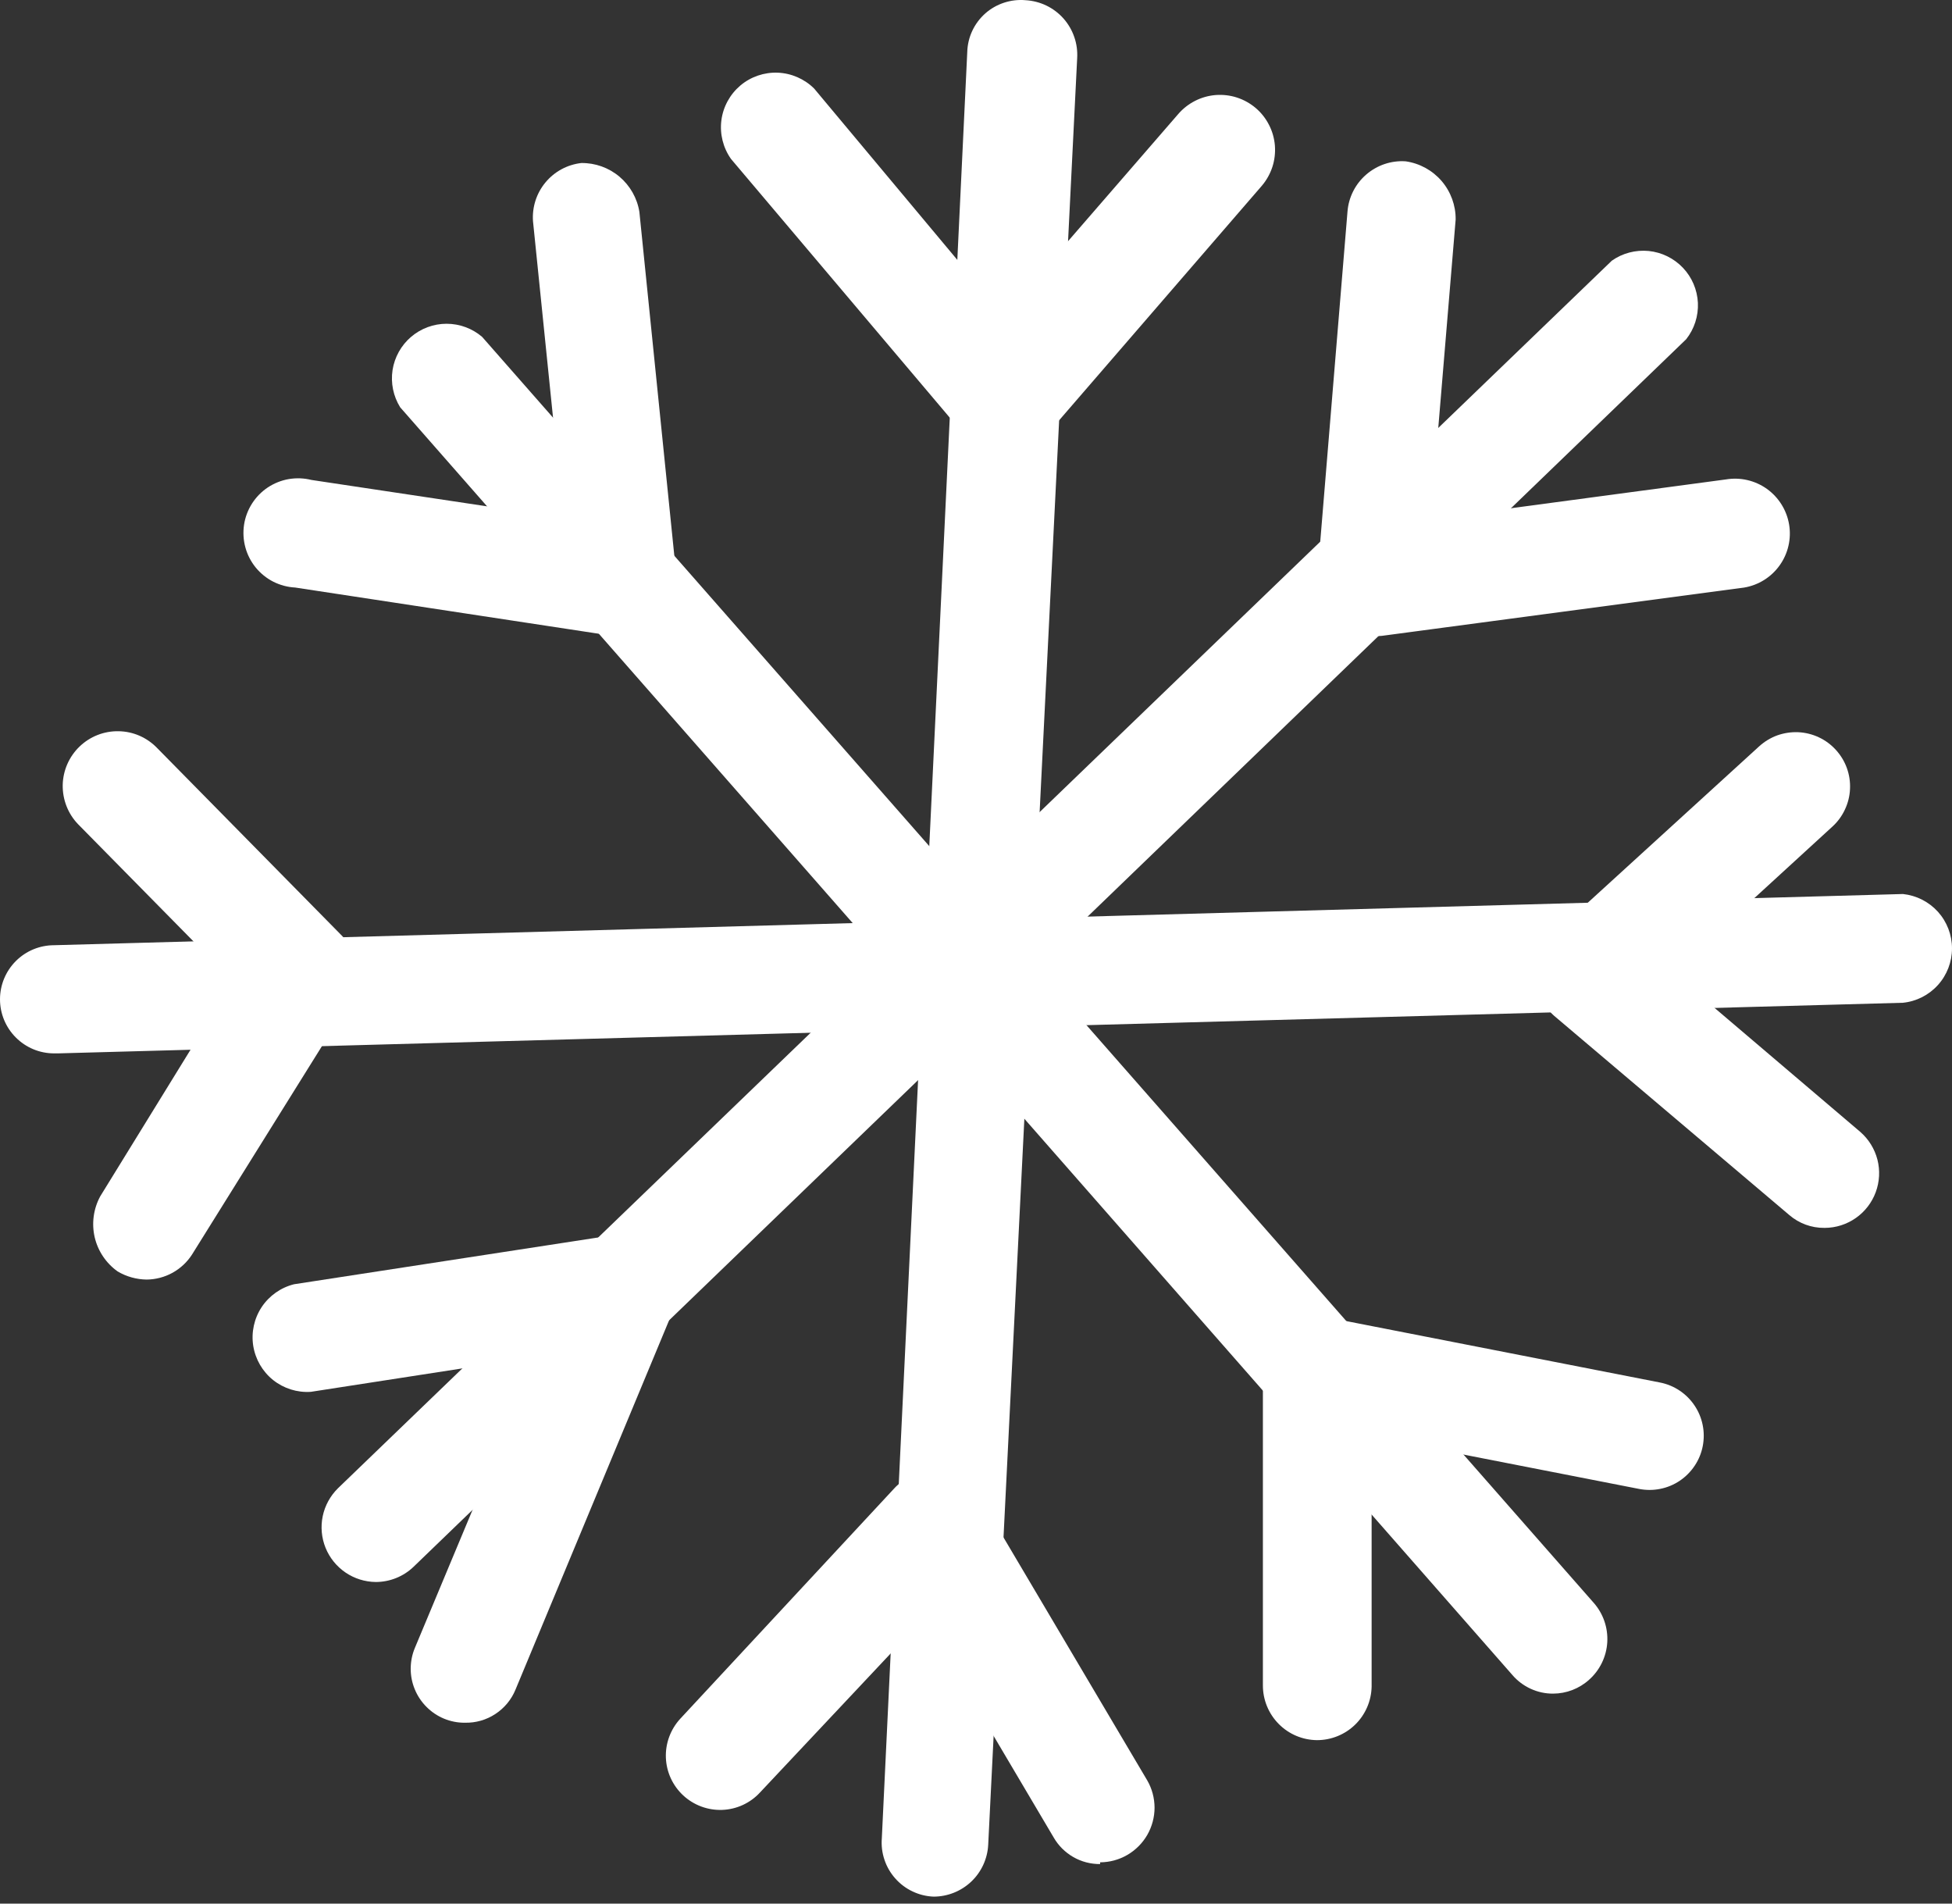
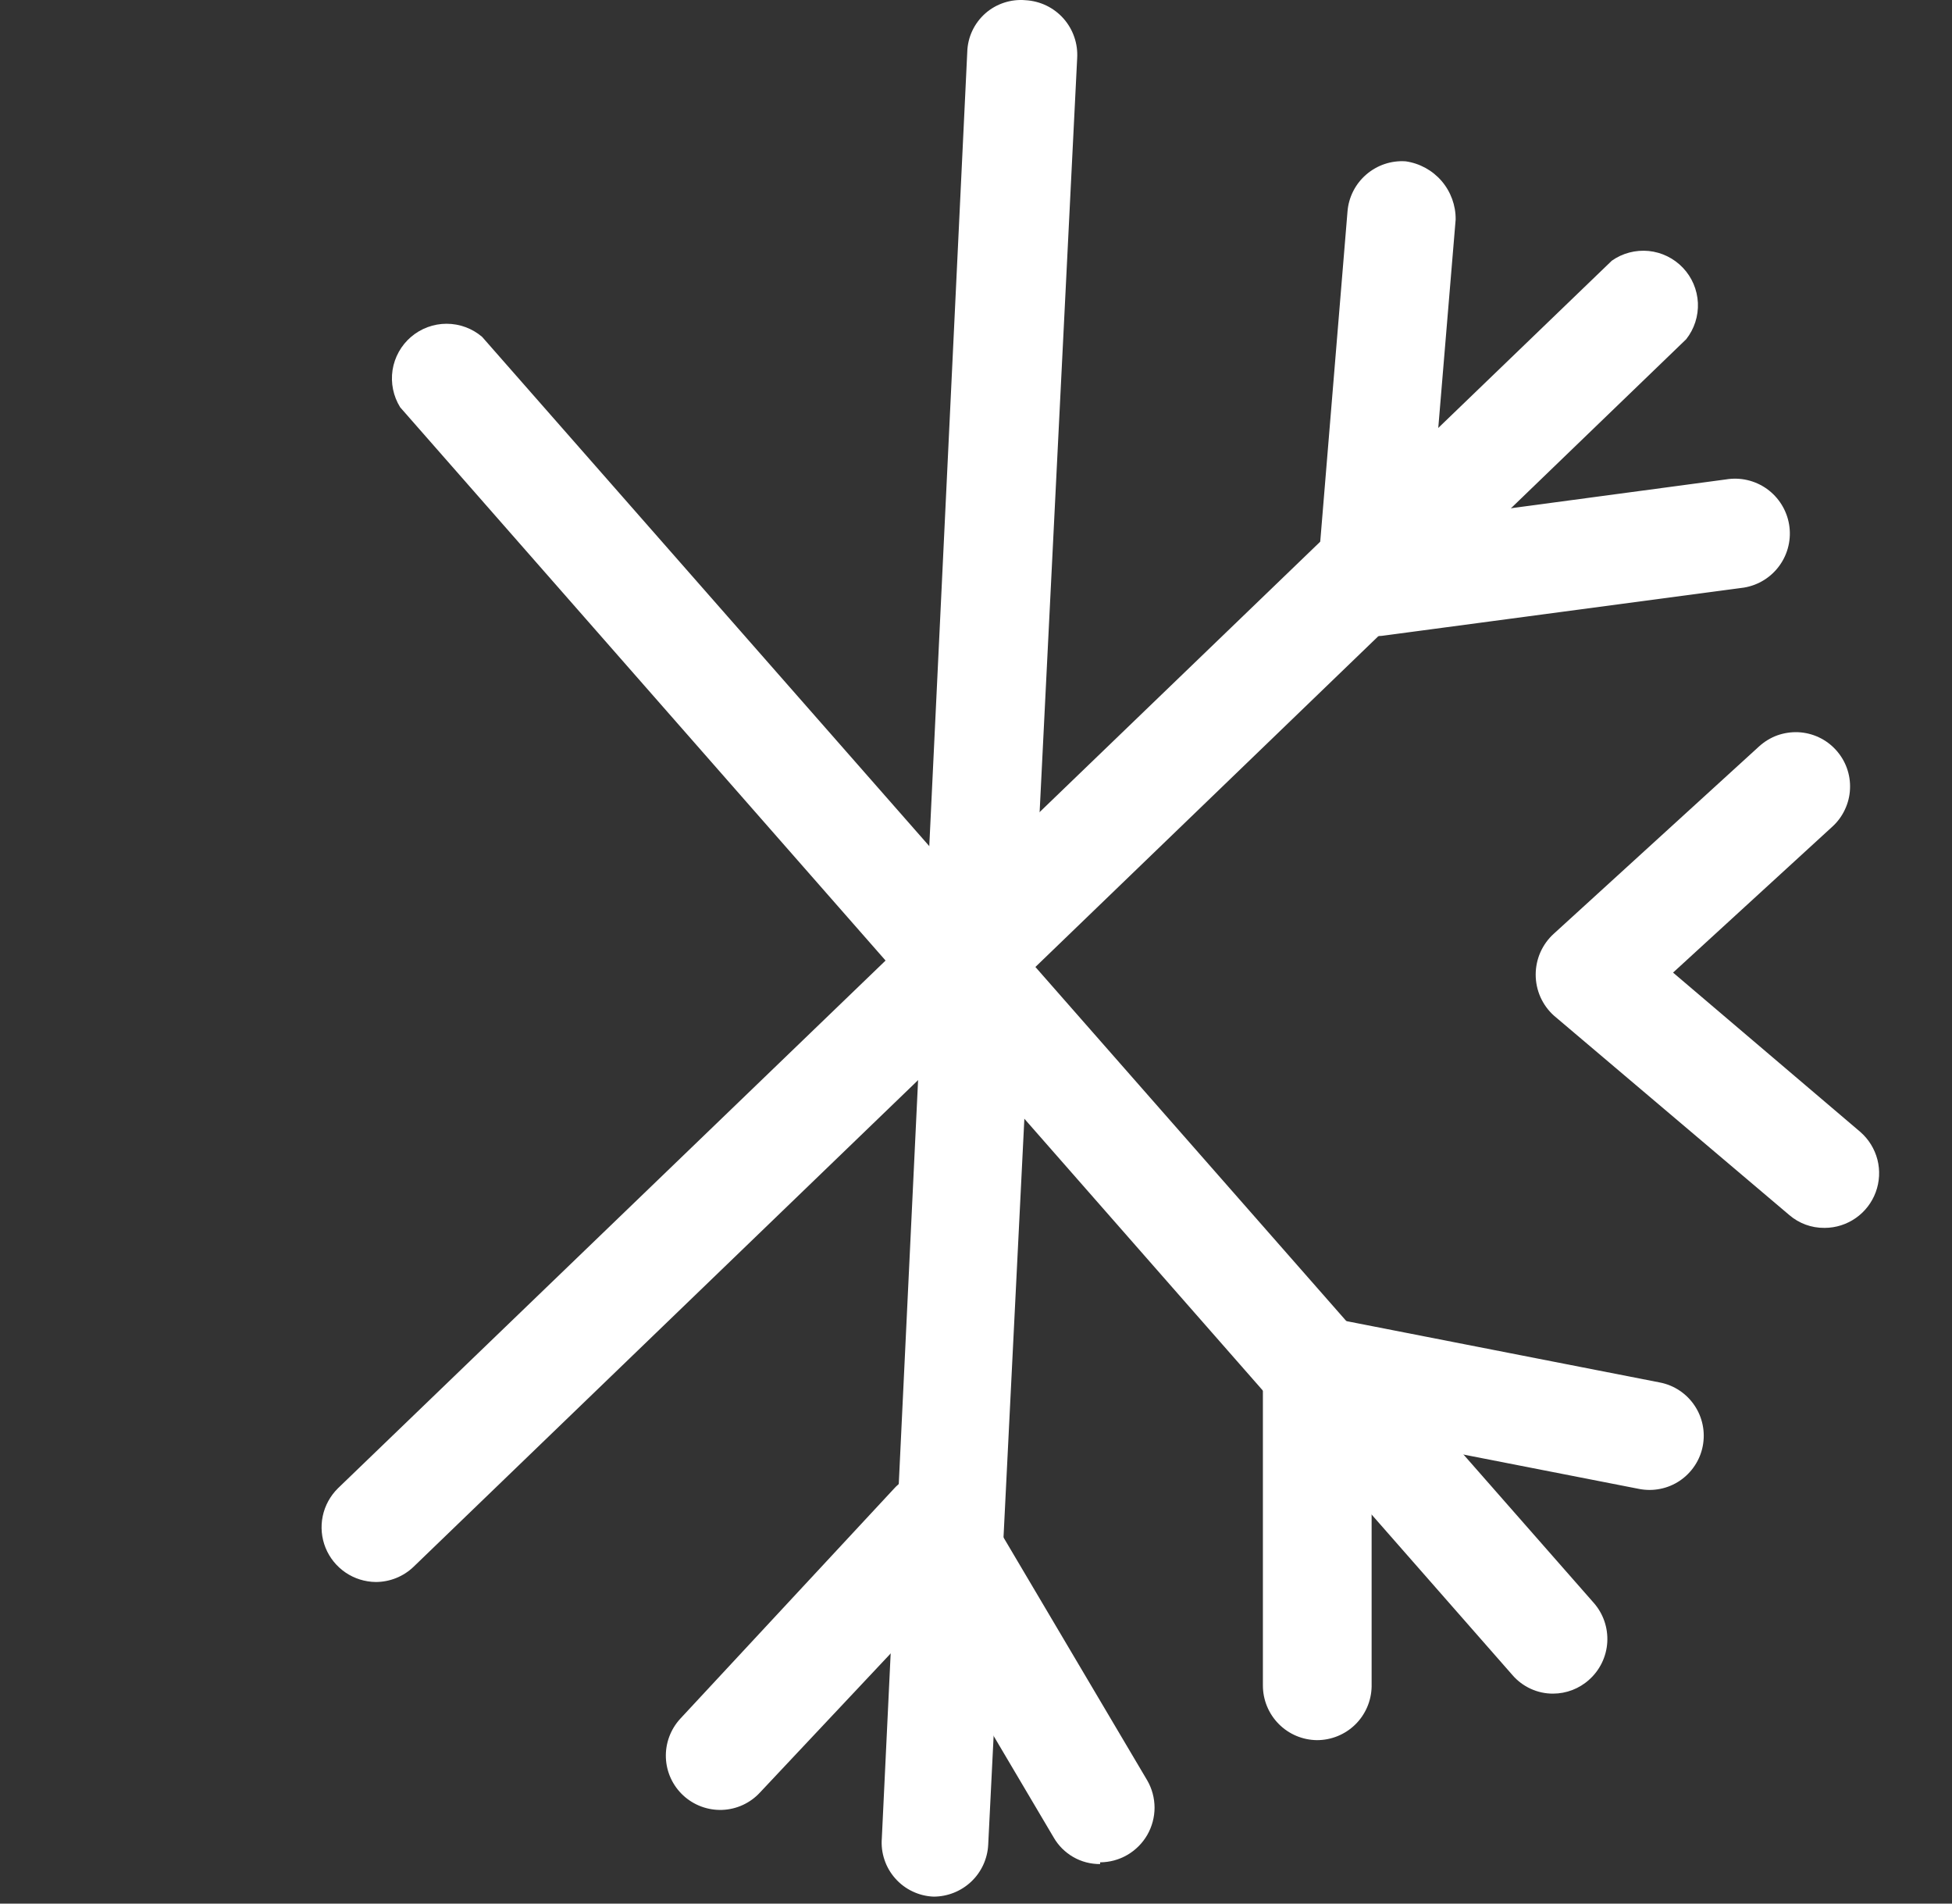
<svg xmlns="http://www.w3.org/2000/svg" width="40" height="39" viewBox="0 0 40 39" fill="none">
  <rect x="0" y="0" width="40" height="39" fill="#333333" stroke="none" />
  <path d="M31.826 34.698C31.668 34.699 31.511 34.665 31.367 34.599C31.223 34.533 31.095 34.437 30.992 34.317L8.2 8.344C8.059 8.117 8.004 7.847 8.044 7.582C8.085 7.318 8.219 7.077 8.422 6.903C8.625 6.729 8.883 6.633 9.151 6.633C9.418 6.633 9.677 6.728 9.88 6.902L32.66 32.84C32.855 33.062 32.953 33.351 32.936 33.646C32.918 33.94 32.785 34.216 32.565 34.412C32.362 34.596 32.099 34.697 31.826 34.698Z" fill="white" />
  <path d="M19.13 38.857C18.981 38.851 18.835 38.815 18.701 38.751C18.566 38.688 18.446 38.597 18.347 38.486C18.248 38.375 18.172 38.245 18.125 38.104C18.077 37.963 18.058 37.814 18.07 37.665L19.821 1.065C19.825 0.915 19.86 0.768 19.923 0.633C19.986 0.498 20.076 0.377 20.188 0.277C20.299 0.178 20.43 0.103 20.572 0.056C20.714 0.009 20.864 -0.009 21.012 0.004C21.161 0.012 21.306 0.049 21.44 0.113C21.573 0.177 21.693 0.267 21.792 0.378C21.89 0.489 21.966 0.618 22.014 0.759C22.063 0.899 22.082 1.048 22.073 1.196L20.25 37.796C20.235 38.083 20.11 38.353 19.902 38.55C19.693 38.747 19.417 38.857 19.13 38.857Z" fill="white" />
-   <path d="M1.108 21.581C0.814 21.581 0.532 21.464 0.325 21.256C0.117 21.049 0 20.767 0 20.473C0 20.179 0.117 19.897 0.325 19.689C0.532 19.482 0.814 19.365 1.108 19.365L38.995 18.316C39.271 18.345 39.526 18.475 39.712 18.68C39.897 18.886 40 19.153 40 19.43C40 19.707 39.897 19.975 39.712 20.18C39.526 20.386 39.271 20.516 38.995 20.544L1.191 21.581H1.108Z" fill="white" />
  <path d="M7.699 32.411C7.477 32.408 7.262 32.341 7.079 32.216C6.896 32.091 6.754 31.915 6.671 31.71C6.588 31.505 6.568 31.279 6.613 31.063C6.658 30.846 6.767 30.648 6.924 30.492L33.029 5.341C33.248 5.186 33.517 5.116 33.785 5.142C34.052 5.169 34.301 5.291 34.486 5.486C34.672 5.681 34.78 5.937 34.793 6.205C34.805 6.474 34.72 6.738 34.553 6.95L8.473 32.101C8.265 32.3 7.987 32.411 7.699 32.411Z" fill="white" />
  <path d="M28.113 13.039C27.825 13.04 27.547 12.929 27.339 12.729C27.223 12.613 27.132 12.473 27.072 12.319C27.013 12.165 26.986 12.001 26.993 11.836L27.613 4.33C27.637 4.037 27.776 3.765 27.999 3.574C28.222 3.382 28.511 3.285 28.804 3.305C29.091 3.346 29.352 3.489 29.541 3.708C29.729 3.927 29.832 4.208 29.829 4.497L29.317 10.633L35.369 9.822C35.663 9.773 35.964 9.843 36.207 10.016C36.449 10.19 36.613 10.452 36.662 10.746C36.711 11.04 36.641 11.341 36.468 11.583C36.295 11.826 36.032 11.989 35.739 12.038L28.316 13.027L28.113 13.039Z" fill="white" />
-   <path d="M20.592 9.285C20.432 9.28 20.274 9.242 20.129 9.175C19.983 9.107 19.853 9.011 19.746 8.892L14.98 3.257C14.818 3.028 14.747 2.746 14.782 2.468C14.817 2.19 14.956 1.935 15.17 1.753C15.384 1.572 15.659 1.478 15.939 1.489C16.219 1.501 16.485 1.617 16.684 1.815L20.568 6.462L24.142 2.339C24.238 2.227 24.356 2.134 24.488 2.067C24.62 1.999 24.764 1.959 24.912 1.947C25.059 1.936 25.208 1.953 25.349 1.999C25.49 2.045 25.62 2.118 25.733 2.214C25.846 2.31 25.938 2.428 26.005 2.56C26.073 2.692 26.113 2.836 26.125 2.983C26.136 3.131 26.119 3.28 26.073 3.421C26.027 3.561 25.954 3.692 25.858 3.805L21.45 8.904C21.34 9.022 21.207 9.117 21.06 9.183C20.912 9.248 20.753 9.283 20.592 9.285Z" fill="white" />
-   <path d="M12.793 13.038H12.626L6.049 12.037C5.893 12.029 5.741 11.988 5.601 11.918C5.462 11.847 5.339 11.748 5.24 11.627C5.141 11.505 5.069 11.365 5.028 11.214C4.987 11.064 4.978 10.906 5.001 10.751C5.024 10.597 5.08 10.449 5.164 10.317C5.248 10.185 5.358 10.073 5.488 9.986C5.619 9.9 5.765 9.841 5.919 9.815C6.073 9.789 6.231 9.795 6.383 9.833L11.542 10.608L10.922 4.531C10.902 4.244 10.993 3.959 11.178 3.737C11.362 3.515 11.624 3.373 11.911 3.34C12.197 3.336 12.474 3.435 12.693 3.619C12.911 3.803 13.057 4.059 13.102 4.341L13.865 11.847C13.884 12.015 13.864 12.185 13.806 12.345C13.748 12.504 13.654 12.647 13.531 12.764C13.326 12.942 13.064 13.039 12.793 13.038Z" fill="white" />
-   <path d="M3.006 26.215C2.796 26.212 2.59 26.155 2.41 26.048C2.173 25.879 2.006 25.63 1.94 25.347C1.875 25.064 1.915 24.767 2.053 24.511L4.769 20.103L1.6 16.886C1.497 16.779 1.417 16.654 1.363 16.516C1.309 16.379 1.283 16.232 1.285 16.084C1.291 15.786 1.415 15.502 1.63 15.295C1.845 15.088 2.133 14.975 2.431 14.981C2.579 14.983 2.725 15.015 2.86 15.074C2.995 15.133 3.118 15.219 3.22 15.325L7.009 19.173C7.186 19.351 7.297 19.584 7.323 19.833C7.349 20.082 7.288 20.333 7.152 20.543L3.935 25.702C3.835 25.858 3.697 25.986 3.535 26.076C3.373 26.165 3.191 26.213 3.006 26.215Z" fill="white" />
  <path d="M22.543 38.19C22.35 38.191 22.16 38.142 21.992 38.045C21.825 37.949 21.686 37.81 21.59 37.642L18.933 33.15L15.573 36.724C15.373 36.941 15.094 37.069 14.8 37.08C14.505 37.091 14.217 36.984 14.001 36.784C13.784 36.583 13.656 36.305 13.645 36.01C13.634 35.715 13.741 35.428 13.941 35.211L18.314 30.505C18.429 30.376 18.574 30.277 18.736 30.217C18.898 30.157 19.072 30.137 19.243 30.159C19.417 30.174 19.584 30.231 19.732 30.324C19.879 30.417 20.002 30.545 20.089 30.696L23.508 36.474C23.607 36.644 23.658 36.837 23.659 37.033C23.659 37.229 23.607 37.422 23.51 37.592C23.412 37.762 23.271 37.903 23.102 38.002C22.932 38.101 22.739 38.153 22.543 38.154V38.19Z" fill="white" />
-   <path d="M9.528 35.294C9.381 35.296 9.235 35.267 9.099 35.211C8.964 35.155 8.842 35.073 8.739 34.969C8.636 34.866 8.554 34.743 8.499 34.608C8.443 34.473 8.415 34.328 8.416 34.182C8.417 34.036 8.446 33.892 8.503 33.758L10.993 27.8L6.37 28.515C6.091 28.534 5.815 28.447 5.596 28.273C5.378 28.098 5.233 27.848 5.189 27.571C5.146 27.295 5.208 27.012 5.362 26.779C5.517 26.546 5.753 26.379 6.025 26.311L12.613 25.298C12.808 25.268 13.008 25.29 13.191 25.363C13.375 25.435 13.536 25.556 13.657 25.711C13.778 25.866 13.856 26.052 13.882 26.247C13.908 26.443 13.881 26.642 13.805 26.823L10.564 34.615C10.48 34.82 10.336 34.994 10.151 35.115C9.966 35.237 9.749 35.299 9.528 35.294Z" fill="white" />
  <path d="M37.382 25.156C37.12 25.158 36.866 25.065 36.667 24.894L31.842 20.807C31.724 20.701 31.631 20.572 31.566 20.427C31.502 20.282 31.469 20.126 31.469 19.968C31.469 19.809 31.502 19.653 31.566 19.508C31.631 19.363 31.724 19.234 31.842 19.128L36.048 15.291C36.156 15.193 36.282 15.116 36.419 15.066C36.557 15.017 36.703 14.995 36.849 15.001C36.995 15.008 37.138 15.043 37.27 15.105C37.403 15.167 37.522 15.255 37.62 15.363C37.719 15.471 37.795 15.597 37.845 15.734C37.895 15.872 37.917 16.018 37.91 16.164C37.904 16.31 37.868 16.453 37.806 16.585C37.744 16.718 37.657 16.837 37.549 16.935L34.284 19.926L38.121 23.19C38.293 23.34 38.415 23.538 38.472 23.758C38.528 23.979 38.516 24.211 38.437 24.425C38.358 24.638 38.216 24.823 38.03 24.953C37.843 25.084 37.622 25.155 37.394 25.156H37.382Z" fill="white" />
  <path d="M26.987 35.651C26.692 35.648 26.41 35.529 26.203 35.319C25.995 35.109 25.879 34.826 25.879 34.531V28.074C25.878 27.91 25.914 27.747 25.984 27.599C26.054 27.45 26.157 27.32 26.284 27.216C26.411 27.114 26.559 27.041 26.718 27.001C26.876 26.962 27.041 26.958 27.201 26.99L34.016 28.324C34.16 28.352 34.296 28.408 34.417 28.489C34.539 28.57 34.643 28.674 34.724 28.795C34.806 28.916 34.862 29.052 34.891 29.195C34.92 29.338 34.92 29.485 34.892 29.629C34.864 29.772 34.808 29.908 34.727 30.029C34.646 30.151 34.542 30.255 34.421 30.337C34.3 30.418 34.164 30.475 34.021 30.503C33.878 30.532 33.731 30.532 33.587 30.504L28.107 29.432V34.555C28.101 34.848 27.98 35.127 27.771 35.332C27.561 35.537 27.28 35.651 26.987 35.651Z" fill="white" />
</svg>